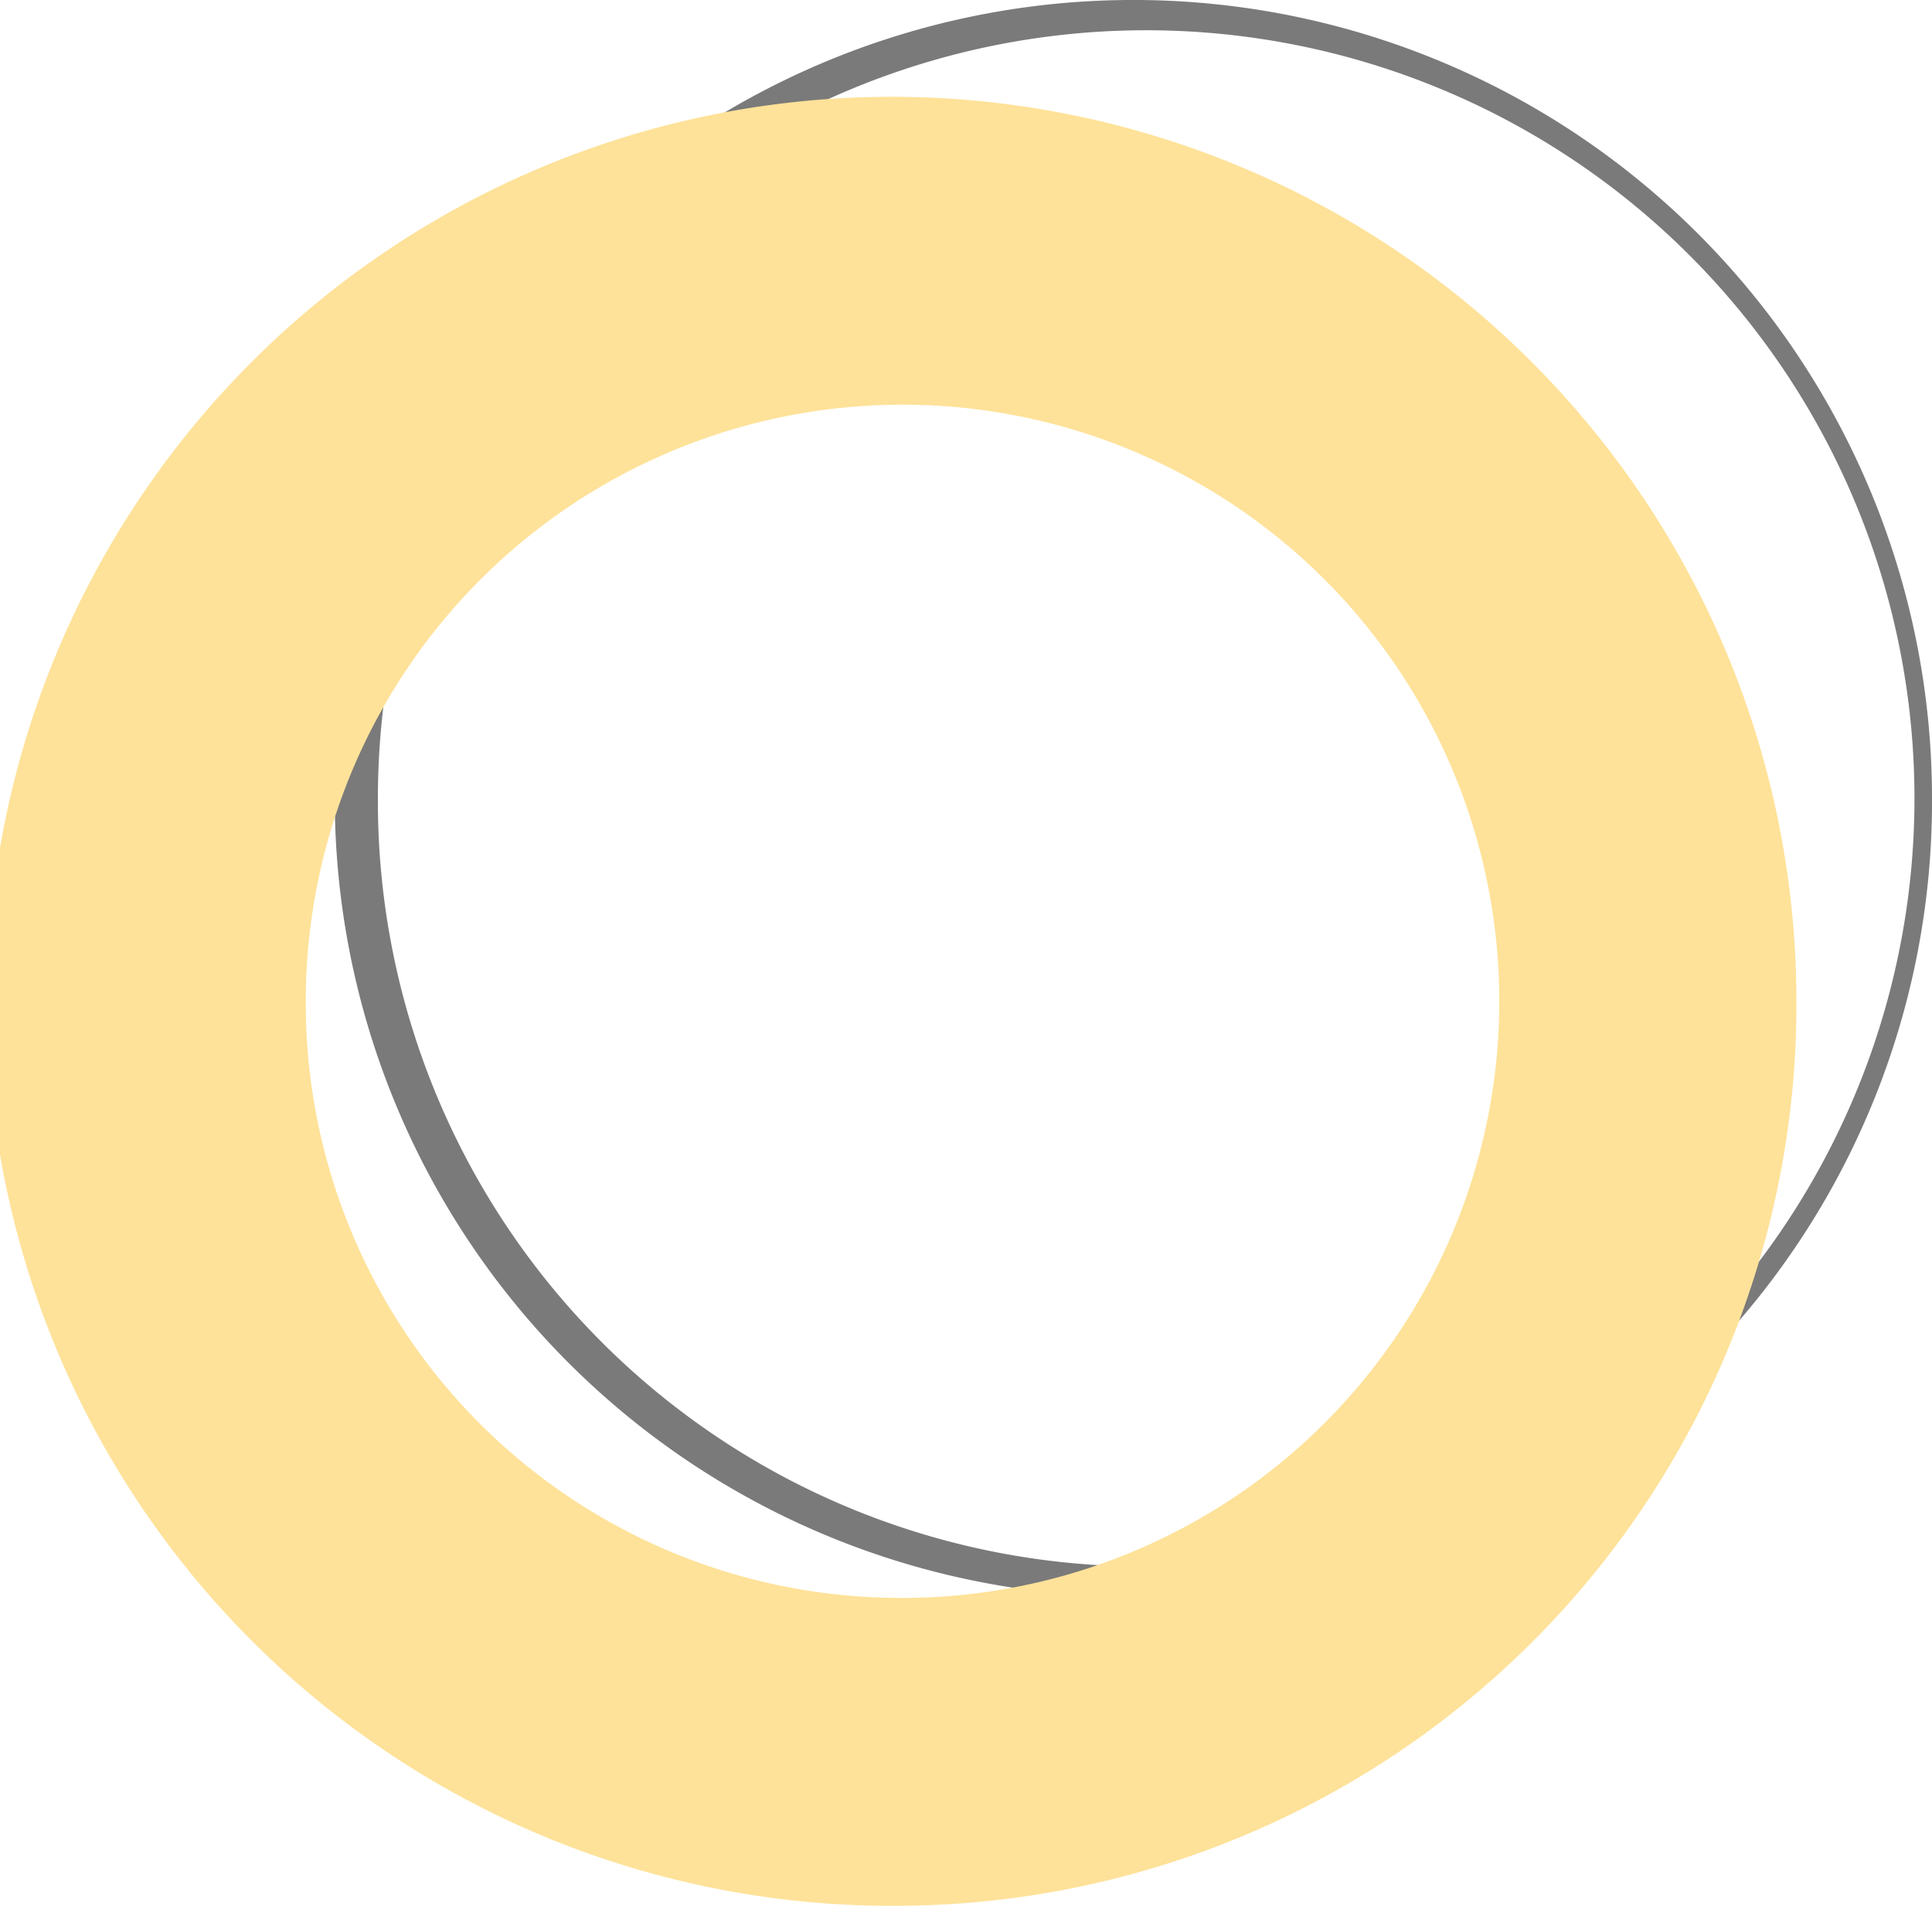
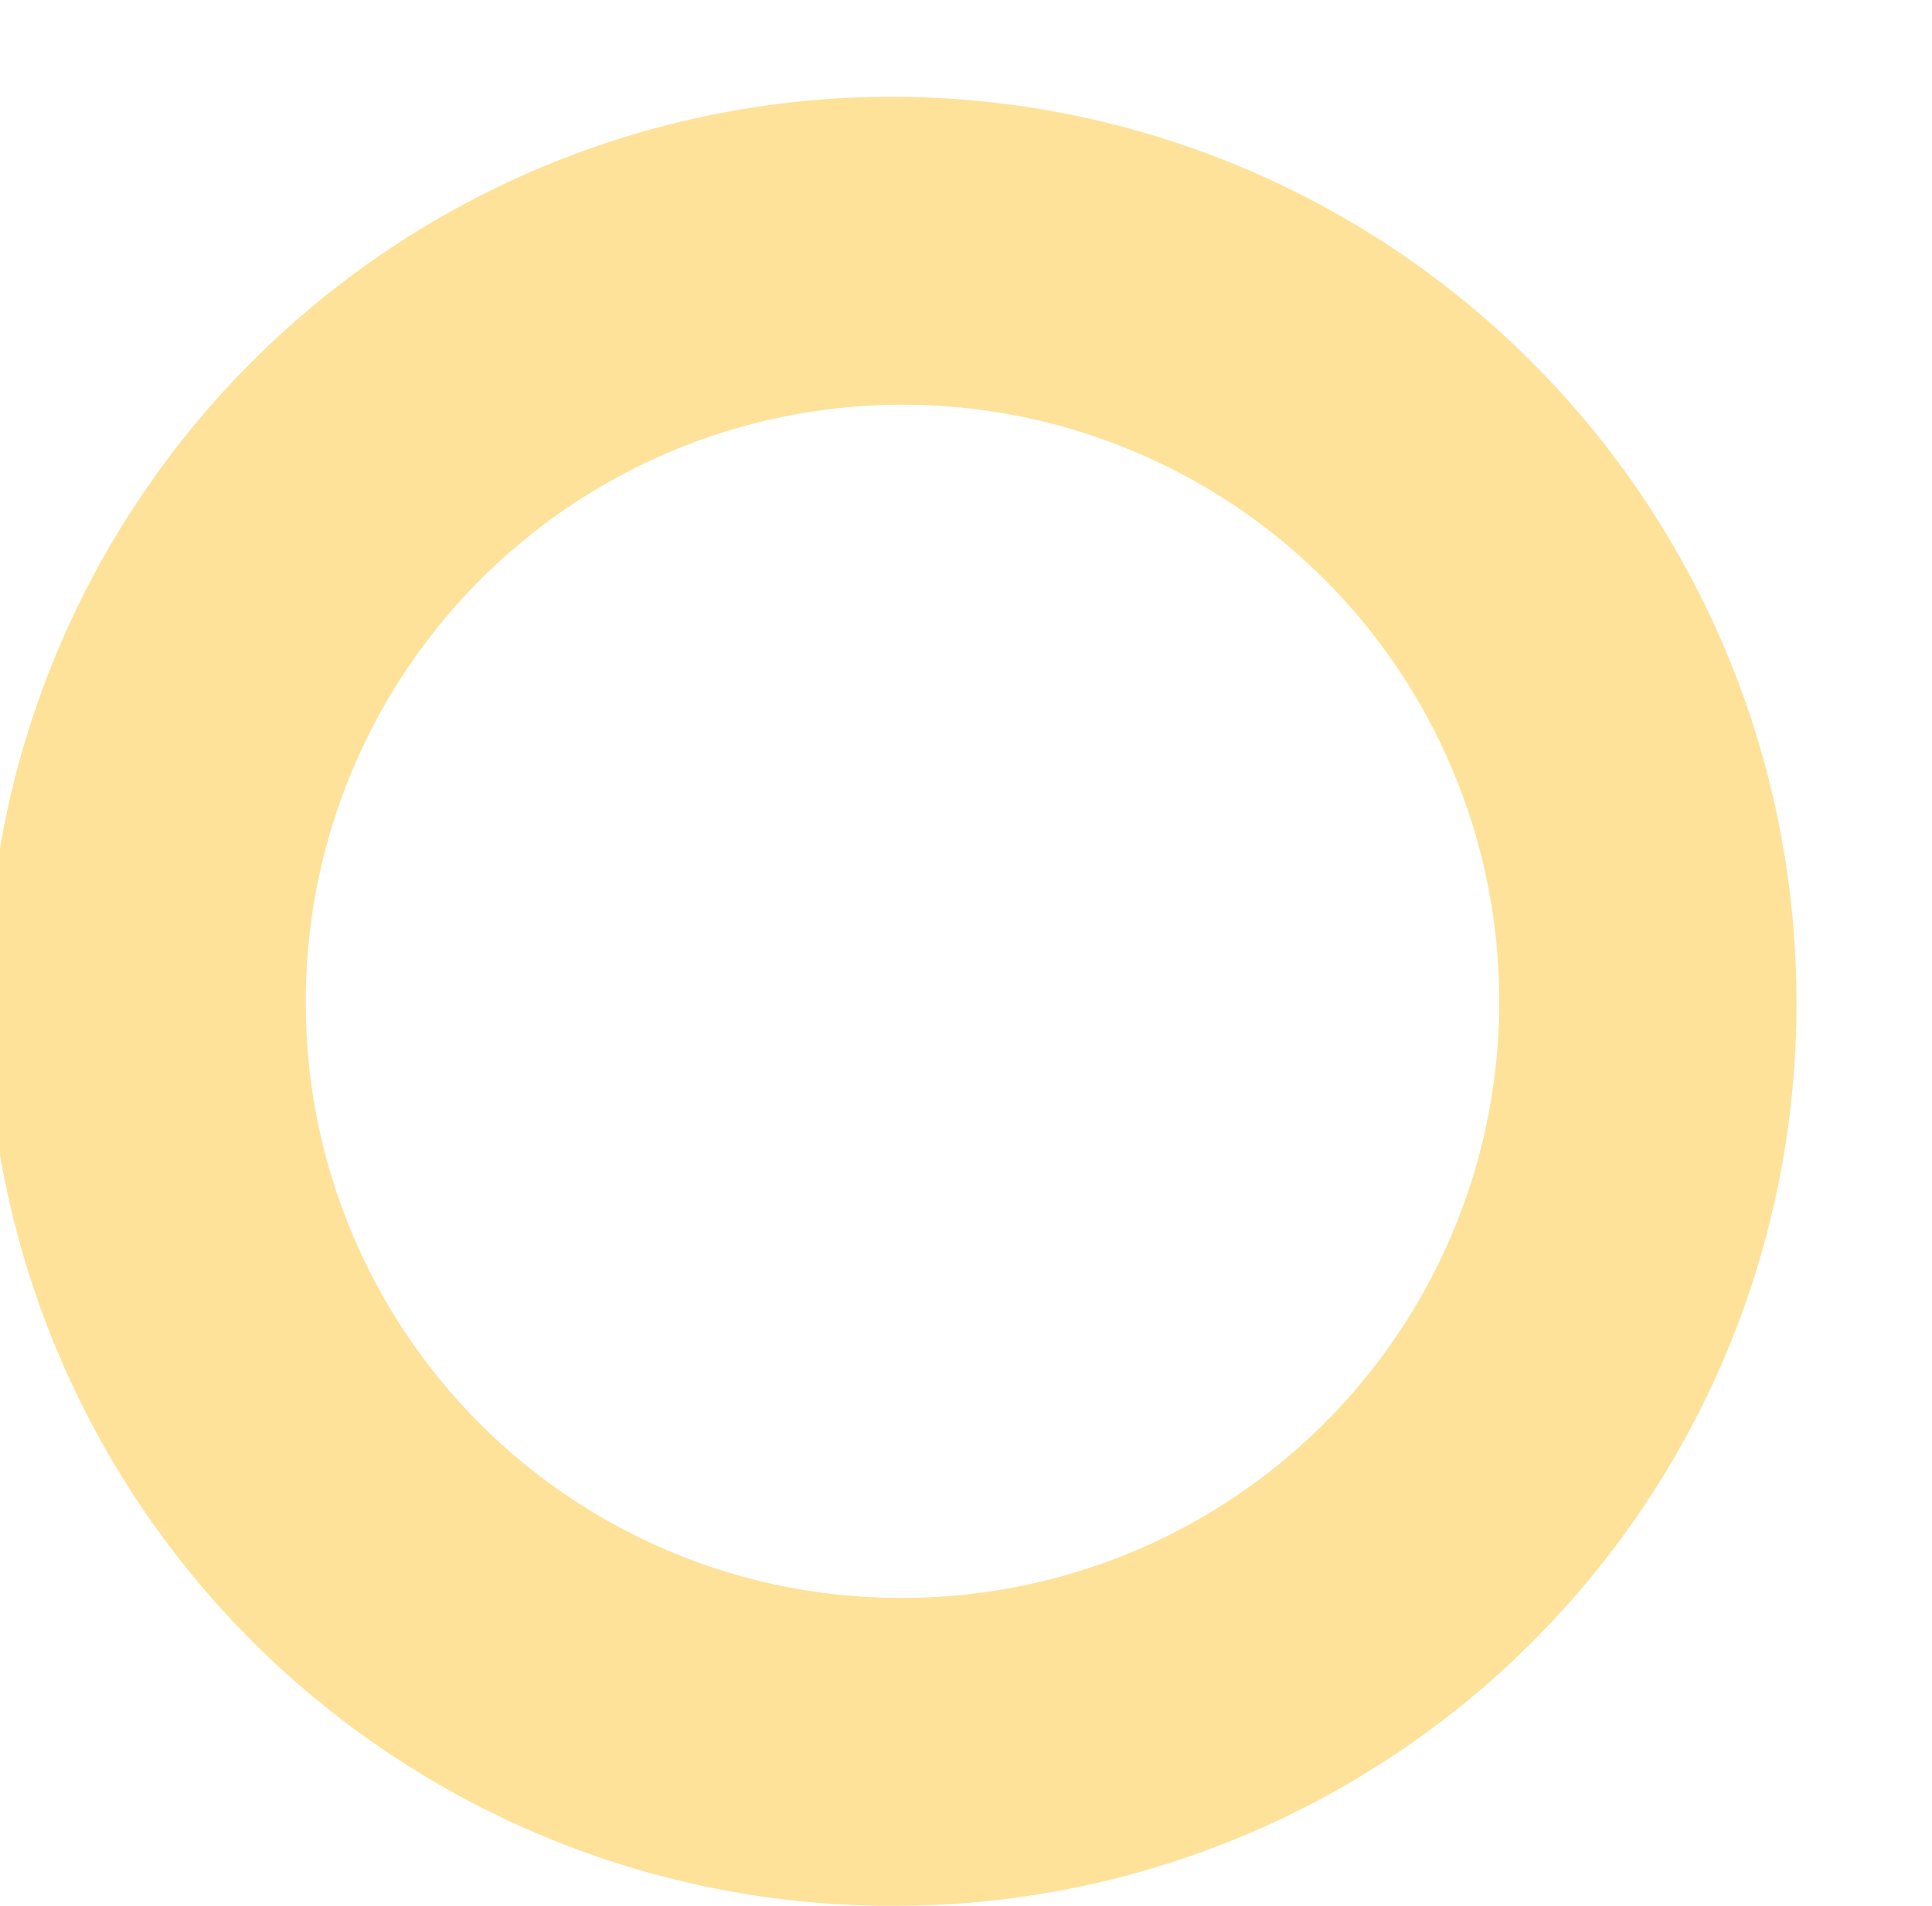
<svg xmlns="http://www.w3.org/2000/svg" width="80.696" height="79.622" viewBox="0 0 80.696 79.622">
  <g id="geometric-" transform="translate(-657.608 -1679.199)">
-     <path id="Shape" d="M705.324,1745.91a33.357,33.357,0,1,1,32.98-33.465A33.225,33.225,0,0,1,705.324,1745.91Zm0-1.267a32.09,32.09,0,1,0-31.932-31.983A31.957,31.957,0,0,0,705.32,1744.643Z" fill="#7a7a7a" />
    <path id="Shape-2" data-name="Shape" d="M695.25,1758.821a37.79,37.79,0,1,1,37.391-37.913A37.653,37.653,0,0,1,695.25,1758.821Zm-.043-12.864a24.925,24.925,0,1,0-24.827-24.843A24.836,24.836,0,0,0,695.207,1745.957Z" fill="#fee299" />
  </g>
</svg>